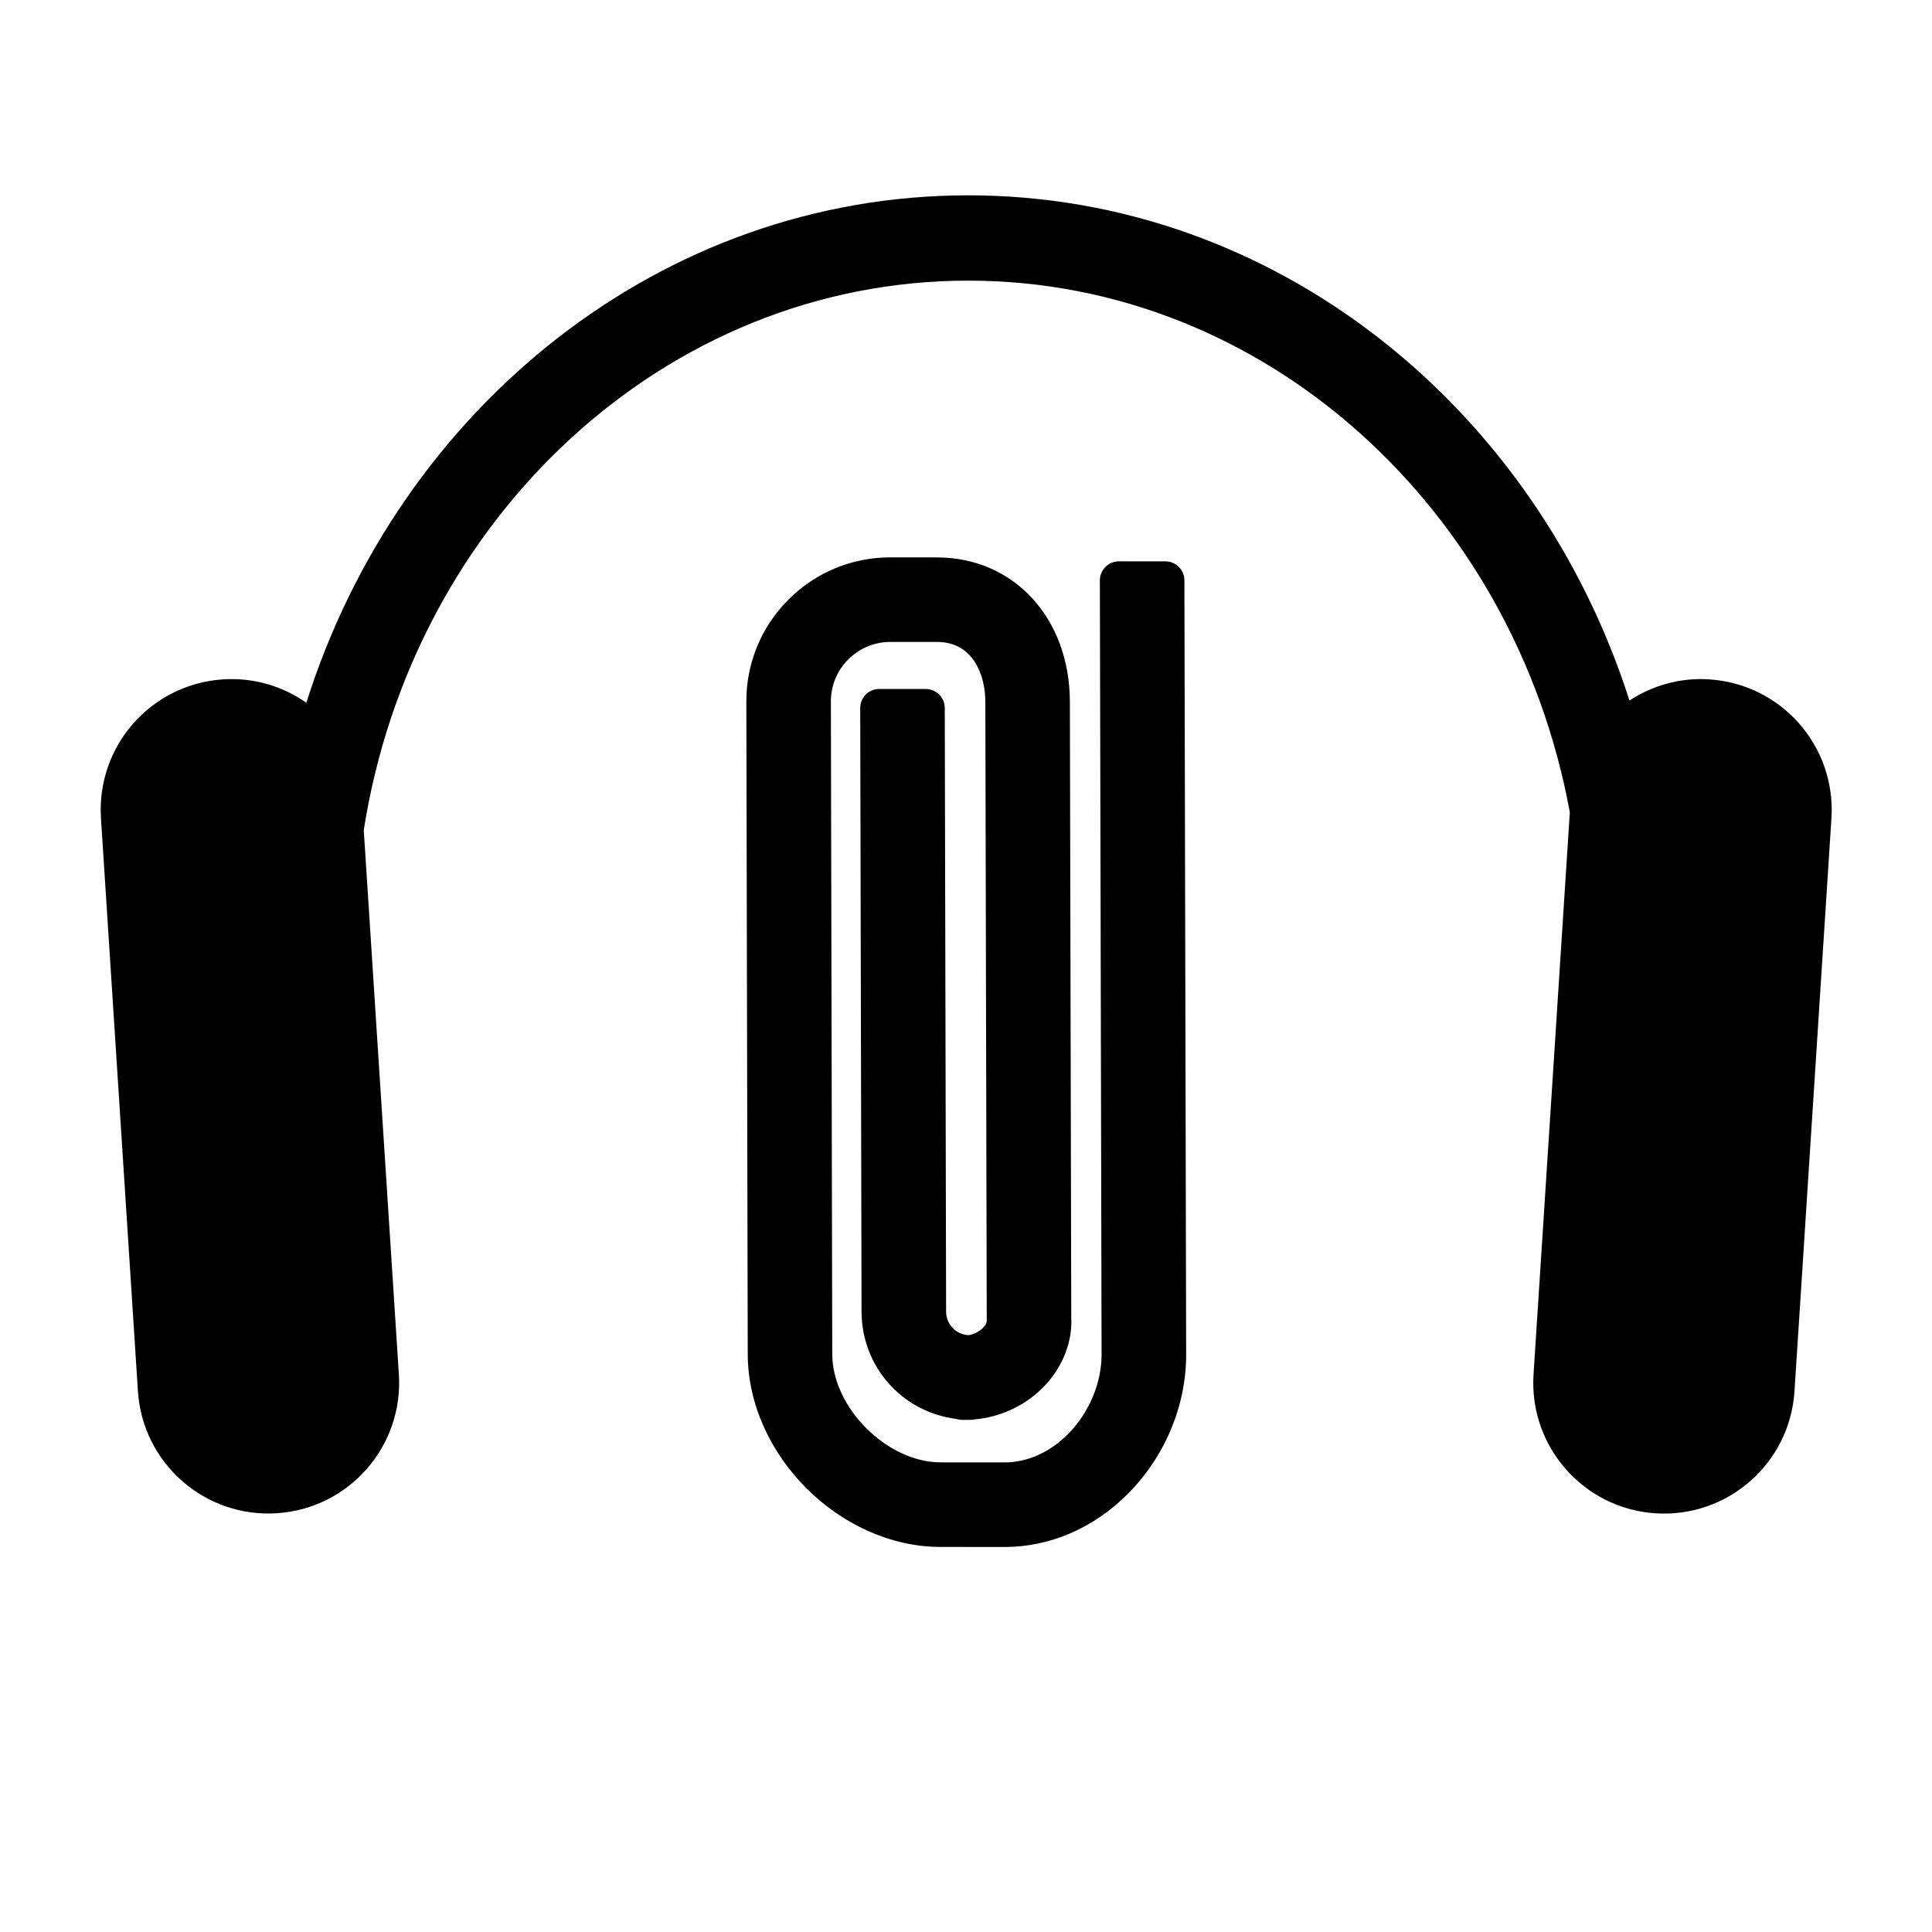
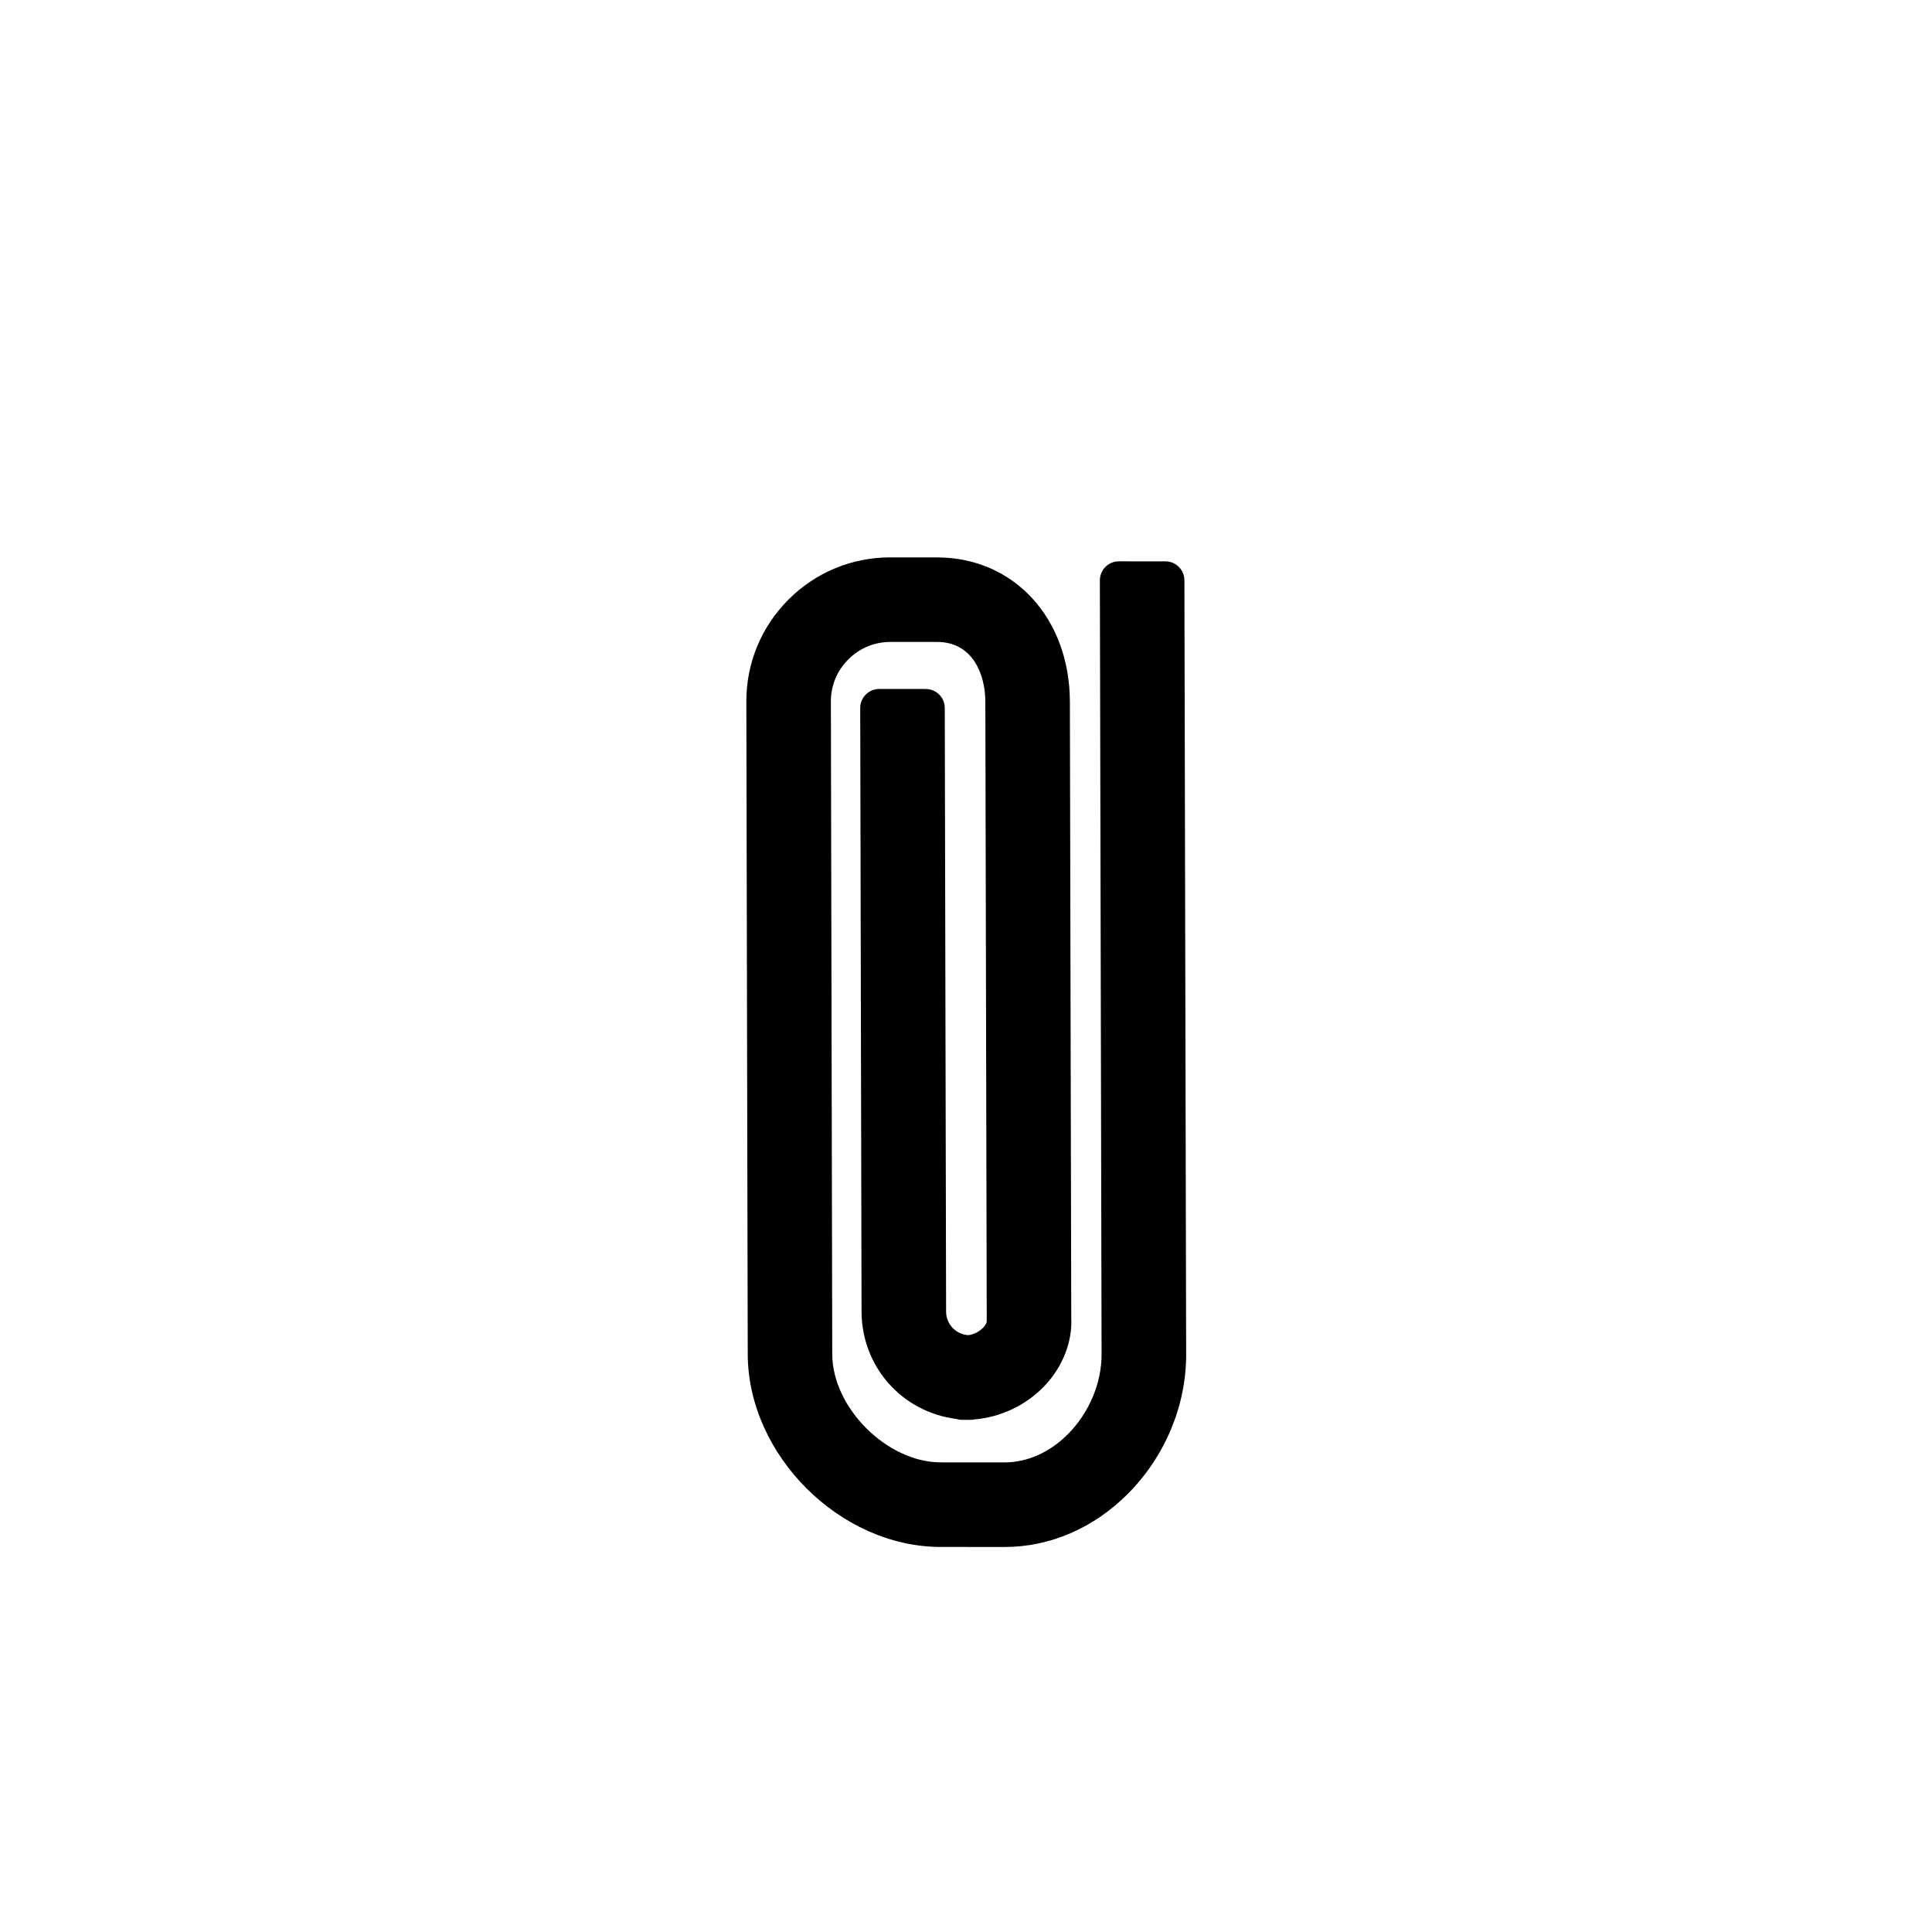
<svg xmlns="http://www.w3.org/2000/svg" fill="#000000" width="800px" height="800px" version="1.1" viewBox="144 144 512 512">
  <g>
-     <path d="m597 324.04c-7.793-0.516-15.125 1.641-21.176 5.613-24.855-77.77-93.996-133.89-175.24-133.89-81.445 0-150.73 56.402-175.4 134.47-6.223-4.359-13.91-6.731-22.082-6.191-19.098 1.234-33.578 17.715-32.344 36.809l9.793 151.83c1.234 19.098 17.715 33.574 36.809 32.344 19.098-1.219 33.578-17.715 32.344-36.805l-9.305-144.23c12.938-82.535 79.828-145.62 160.19-145.62 78.824 0 144.71 60.684 159.43 140.89l-9.617 148.98c-1.23 19.09 13.254 35.578 32.344 36.805 19.098 1.23 35.578-13.246 36.812-32.344l9.789-151.83c1.23-19.109-13.242-35.594-32.34-36.824z" />
    <path d="m457.88 297.79c-0.004-2.777-2.258-5.027-5.039-5.027l-12.324-0.004c-1.34 0-2.625 0.527-3.566 1.477-0.941 0.945-1.477 2.231-1.473 3.57l0.453 205.12c0.016 7.633-3.336 15.547-8.953 21.176-4.793 4.801-10.75 7.453-16.758 7.453l-16.957-0.012c-14.184-0.016-28.672-14.48-28.707-28.656l-0.363-172.96c-0.016-4.207 1.617-8.176 4.602-11.164 2.984-2.992 6.941-4.641 11.16-4.641h12.391c9.402 0.004 12.762 8.539 12.781 15.844l0.371 164.26c-0.004 0.133-0.168 0.781-0.887 1.551-1.102 1.176-2.762 1.949-4 2.051-3.301-0.195-5.883-2.926-5.883-6.231l-0.352-159.98c-0.004-2.777-2.258-5.027-5.039-5.027l-12.328-0.004c-1.34 0-2.621 0.527-3.566 1.477-0.945 0.945-1.477 2.231-1.473 3.566l0.352 159.97c0.031 14.582 10.727 26.605 25.07 28.426 0.492 0.16 1.02 0.25 1.566 0.25h0.82 1.25 0.051c0.371 0.023 0.73-0.031 1.074-0.105 7.144-0.586 13.969-3.859 18.832-9.07 4.707-5.039 7.219-11.602 6.914-17.758l-0.367-163.39c-0.059-22.152-14.863-38.23-35.199-38.23l-12.402-0.012c-10.195 0-19.785 3.981-26.992 11.203-7.215 7.231-11.176 16.832-11.148 27.039l0.371 172.94c0.066 26.719 24.434 51.055 51.125 51.066l16.957 0.012h0.016 0.004c11.969 0 23.547-4.992 32.59-14.055 9.875-9.895 15.523-23.383 15.492-37.004z" />
  </g>
</svg>